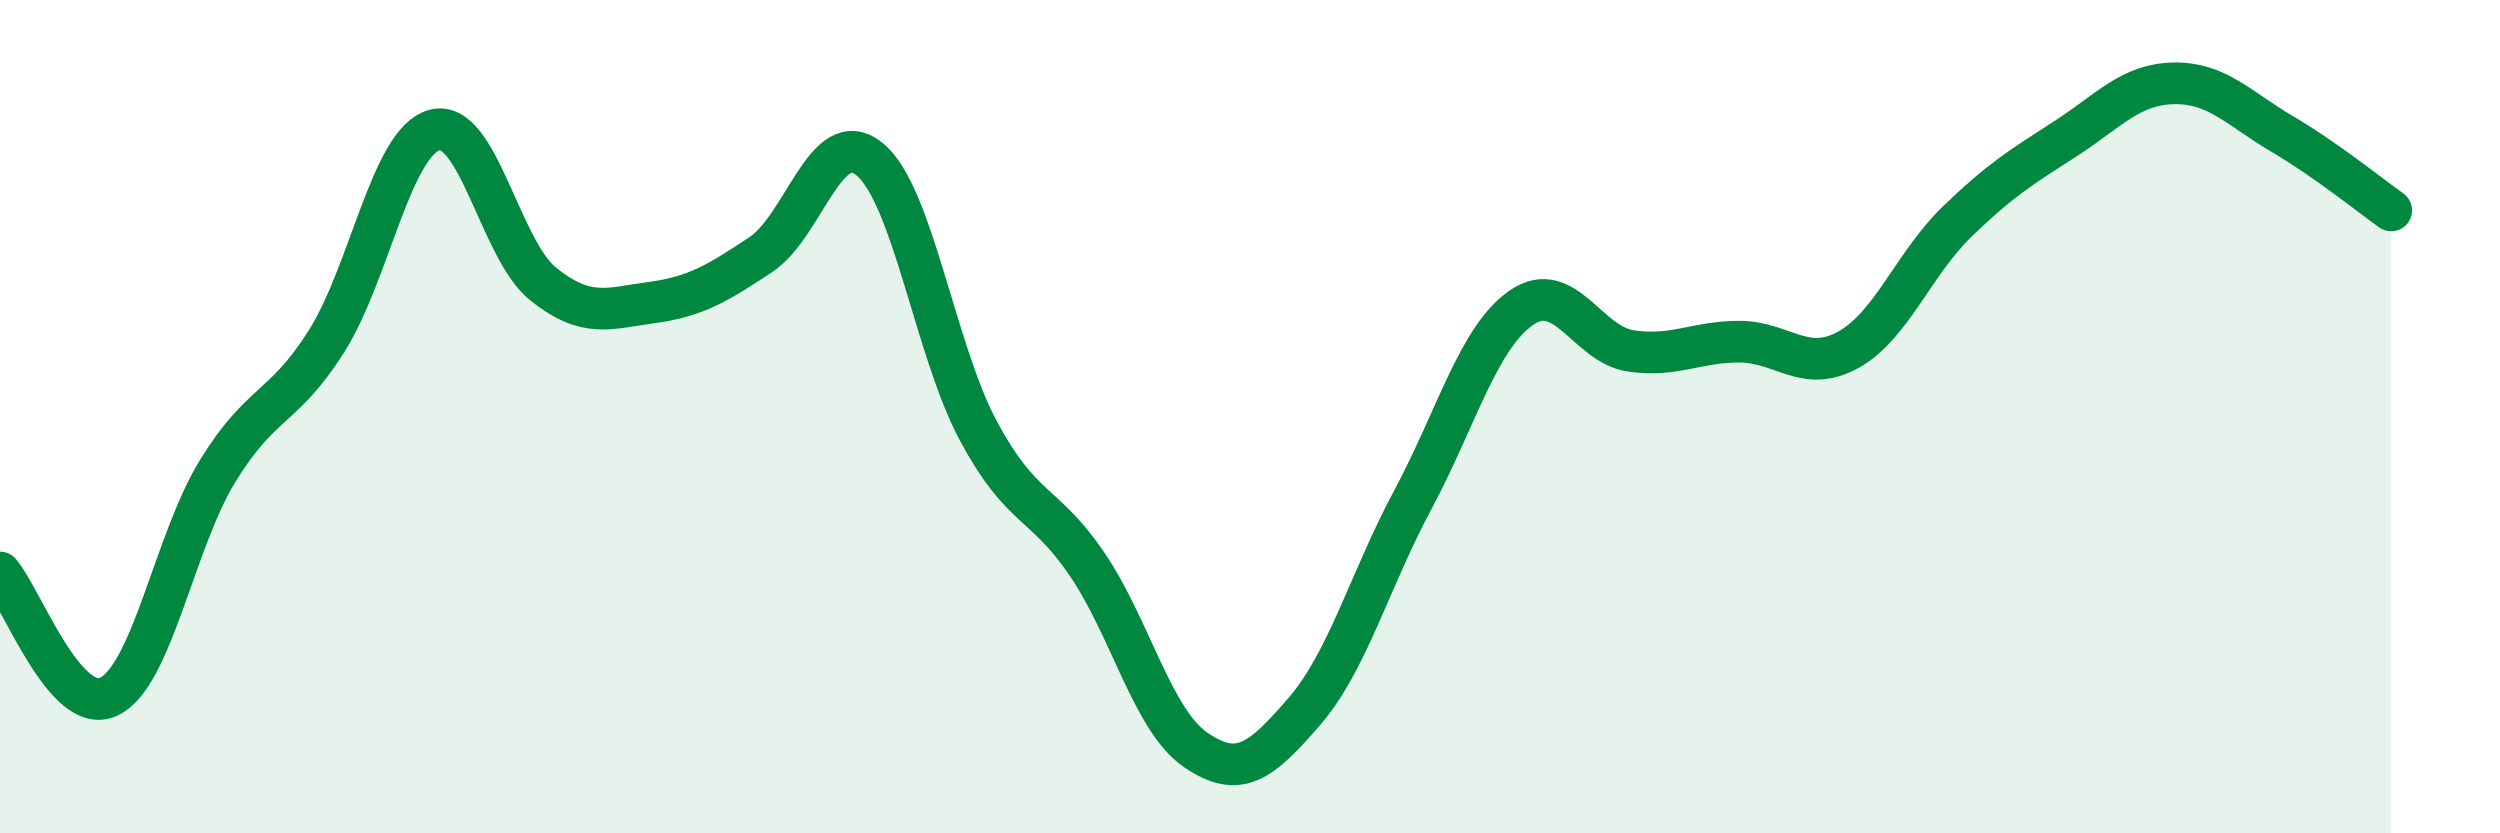
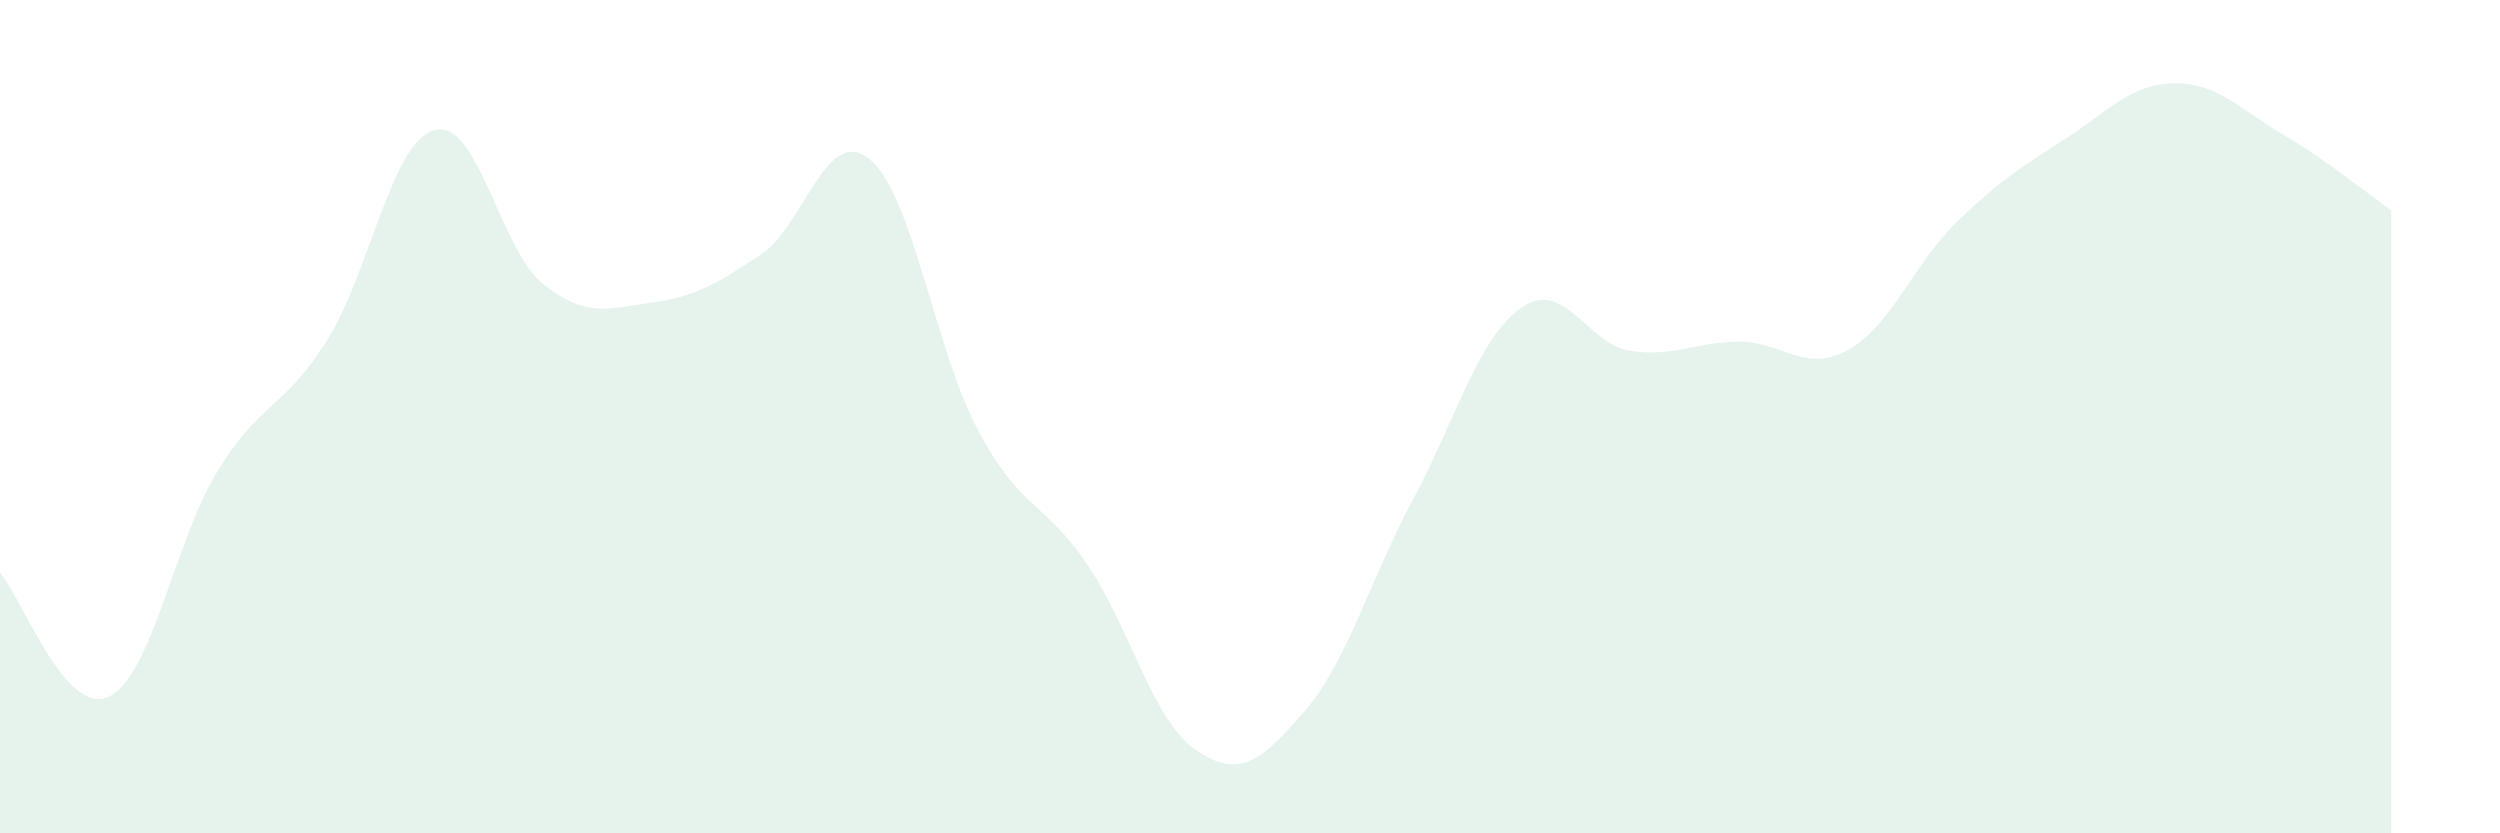
<svg xmlns="http://www.w3.org/2000/svg" width="60" height="20" viewBox="0 0 60 20">
  <path d="M 0,13.74 C 0.52,14.34 1.57,17.21 2.61,16.72 C 3.65,16.23 4.18,13.01 5.22,11.31 C 6.26,9.61 6.79,9.84 7.83,8.2 C 8.87,6.56 9.39,3.4 10.43,3.12 C 11.47,2.84 12,5.99 13.04,6.82 C 14.08,7.65 14.61,7.4 15.65,7.26 C 16.69,7.12 17.22,6.8 18.26,6.11 C 19.3,5.42 19.83,2.97 20.87,3.82 C 21.91,4.67 22.44,8.4 23.48,10.34 C 24.52,12.28 25.05,12.01 26.09,13.54 C 27.13,15.07 27.66,17.29 28.7,18 C 29.74,18.71 30.26,18.28 31.3,17.08 C 32.34,15.88 32.87,13.93 33.91,11.99 C 34.95,10.05 35.48,8.09 36.52,7.38 C 37.56,6.67 38.09,8.26 39.13,8.42 C 40.17,8.58 40.7,8.2 41.74,8.2 C 42.78,8.2 43.31,8.97 44.35,8.4 C 45.39,7.83 45.92,6.34 46.96,5.33 C 48,4.32 48.53,4 49.57,3.33 C 50.61,2.66 51.13,2.02 52.17,2 C 53.21,1.98 53.74,2.61 54.78,3.22 C 55.82,3.83 56.87,4.68 57.39,5.05L57.39 20L0 20Z" fill="#008740" opacity="0.1" stroke-linecap="round" stroke-linejoin="round" />
-   <path d="M 0,13.74 C 0.52,14.34 1.57,17.21 2.61,16.72 C 3.65,16.23 4.18,13.01 5.22,11.31 C 6.26,9.61 6.79,9.84 7.83,8.2 C 8.87,6.56 9.39,3.4 10.43,3.12 C 11.47,2.84 12,5.99 13.04,6.82 C 14.08,7.65 14.61,7.4 15.65,7.26 C 16.69,7.12 17.22,6.8 18.26,6.11 C 19.3,5.42 19.83,2.97 20.87,3.82 C 21.91,4.67 22.44,8.4 23.48,10.34 C 24.52,12.28 25.05,12.01 26.09,13.54 C 27.13,15.07 27.66,17.29 28.7,18 C 29.74,18.71 30.26,18.28 31.3,17.08 C 32.34,15.88 32.87,13.93 33.91,11.99 C 34.95,10.05 35.48,8.09 36.52,7.38 C 37.56,6.67 38.09,8.26 39.13,8.42 C 40.17,8.58 40.7,8.2 41.74,8.2 C 42.78,8.2 43.31,8.97 44.35,8.4 C 45.39,7.83 45.92,6.34 46.96,5.33 C 48,4.32 48.53,4 49.57,3.33 C 50.61,2.66 51.13,2.02 52.17,2 C 53.21,1.98 53.74,2.61 54.78,3.22 C 55.82,3.83 56.87,4.68 57.39,5.05" stroke="#008740" stroke-width="1" fill="none" stroke-linecap="round" stroke-linejoin="round" />
</svg>